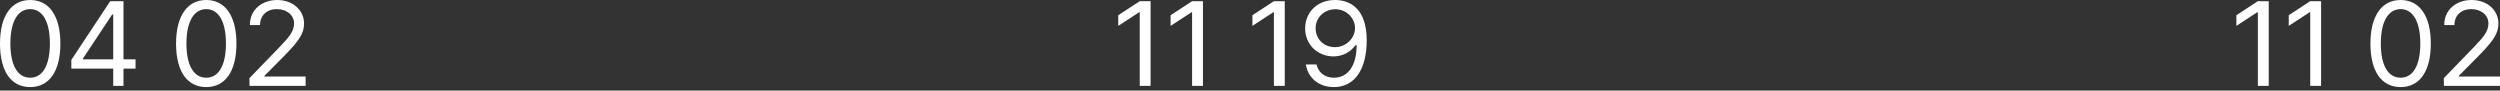
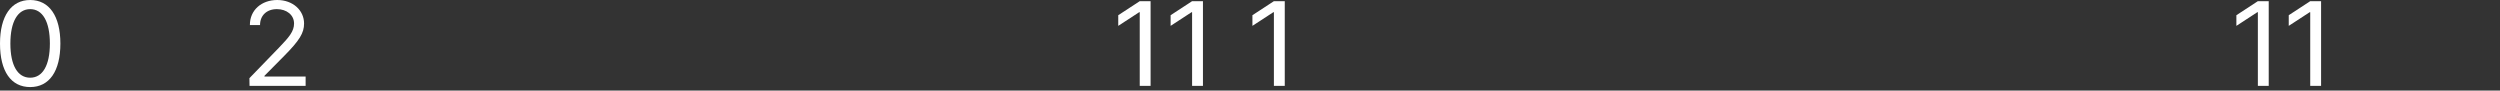
<svg xmlns="http://www.w3.org/2000/svg" fill="none" height="100%" overflow="visible" preserveAspectRatio="none" style="display: block;" viewBox="0 0 552 20" width="100%">
  <rect x="0" y="0" width="552" height="20" fill="#333333" stroke="none" />
  <g id="Vector">
    <path d="M6.666 19.224C2.424 19.224 0 15.736 0 9.612C0 3.54 2.477 0 6.666 0C10.856 0 13.333 3.54 13.333 9.612C13.333 15.736 10.882 19.224 6.666 19.224ZM6.666 17.157C9.407 17.157 11.014 14.444 11.014 9.612C11.014 4.78 9.407 2.016 6.666 2.016C3.926 2.016 2.292 4.78 2.292 9.612C2.292 14.444 3.9 17.157 6.666 17.157Z" fill="white" />
-     <path d="M15.751 15.141V13.229L24.34 0.259H27.265V13.1H29.927V15.141H27.265V18.965H24.999V15.141H15.751ZM18.306 13.1H24.999V3.204H24.762L18.306 12.945V13.1Z" fill="white" />
-     <path d="M45.539 19.224C41.297 19.224 38.873 15.736 38.873 9.612C38.873 3.54 41.35 0 45.539 0C49.729 0 52.206 3.54 52.206 9.612C52.206 15.736 49.755 19.224 45.539 19.224ZM45.539 17.157C48.279 17.157 49.887 14.444 49.887 9.612C49.887 4.78 48.279 2.016 45.539 2.016C42.799 2.016 41.165 4.78 41.165 9.612C41.165 14.444 42.773 17.157 45.539 17.157Z" fill="white" />
    <path d="M55.098 18.965L55.071 17.26L61.58 10.542C63.846 8.191 64.926 6.925 64.926 5.194C64.926 3.282 63.266 2.016 61.132 2.016C58.866 2.016 57.416 3.437 57.416 5.53H55.177C55.15 2.222 57.759 0 61.211 0C64.662 0 67.139 2.274 67.139 5.194C67.139 7.287 66.138 8.914 62.765 12.325L58.391 16.743V16.898H67.482V18.965H55.098Z" fill="white" />
    <path d="M254.05 0.259V18.965H251.653V2.687H251.547L246.91 5.71V3.359L251.653 0.259H254.05Z" fill="white" />
    <path d="M265.611 0.259V18.965H263.214V2.687H263.108L258.471 5.71V3.359L263.214 0.259H265.611Z" fill="white" />
    <path d="M283.675 0.259V18.965H281.277V2.687H281.171L276.534 5.71V3.359L281.277 0.259H283.675Z" fill="white" />
-     <path d="M294.84 0C298.134 0.026 301.77 1.964 301.77 8.863C301.77 15.503 299.004 19.224 294.524 19.224C291.178 19.224 288.806 17.209 288.332 14.237H290.677C291.099 15.917 292.39 17.157 294.524 17.157C297.633 17.157 299.531 14.521 299.557 9.974H299.293C298.187 11.524 296.448 12.454 294.419 12.454C290.993 12.454 288.174 9.896 288.174 6.279C288.174 2.791 290.783 -0.026 294.84 0ZM294.84 2.041C292.337 2.041 290.466 3.953 290.493 6.253C290.493 8.579 292.258 10.413 294.761 10.413C297.238 10.413 299.188 8.398 299.188 6.201C299.188 4.057 297.37 2.041 294.84 2.041Z" fill="white" />
    <path d="M500.934 0.259V18.965H498.536V2.687H498.431L493.793 5.71V3.359L498.536 0.259H500.934Z" fill="white" />
    <path d="M512.495 0.259V18.965H510.097V2.687H509.992L505.354 5.71V3.359L510.097 0.259H512.495Z" fill="white" />
-     <path d="M530.057 19.224C525.815 19.224 523.391 15.736 523.391 9.612C523.391 3.54 525.868 0 530.057 0C534.247 0 536.724 3.54 536.724 9.612C536.724 15.736 534.273 19.224 530.057 19.224ZM530.057 17.157C532.798 17.157 534.405 14.444 534.405 9.612C534.405 4.78 532.798 2.016 530.057 2.016C527.317 2.016 525.683 4.78 525.683 9.612C525.683 14.444 527.291 17.157 530.057 17.157Z" fill="white" />
-     <path d="M539.616 18.965L539.589 17.26L546.098 10.542C548.364 8.191 549.444 6.925 549.444 5.194C549.444 3.282 547.784 2.016 545.65 2.016C543.384 2.016 541.935 3.437 541.935 5.53H539.695C539.668 2.222 542.277 0 545.729 0C549.181 0 551.657 2.274 551.657 5.194C551.657 7.287 550.656 8.914 547.283 12.325L542.909 16.743V16.898H552V18.965H539.616Z" fill="white" />
  </g>
</svg>